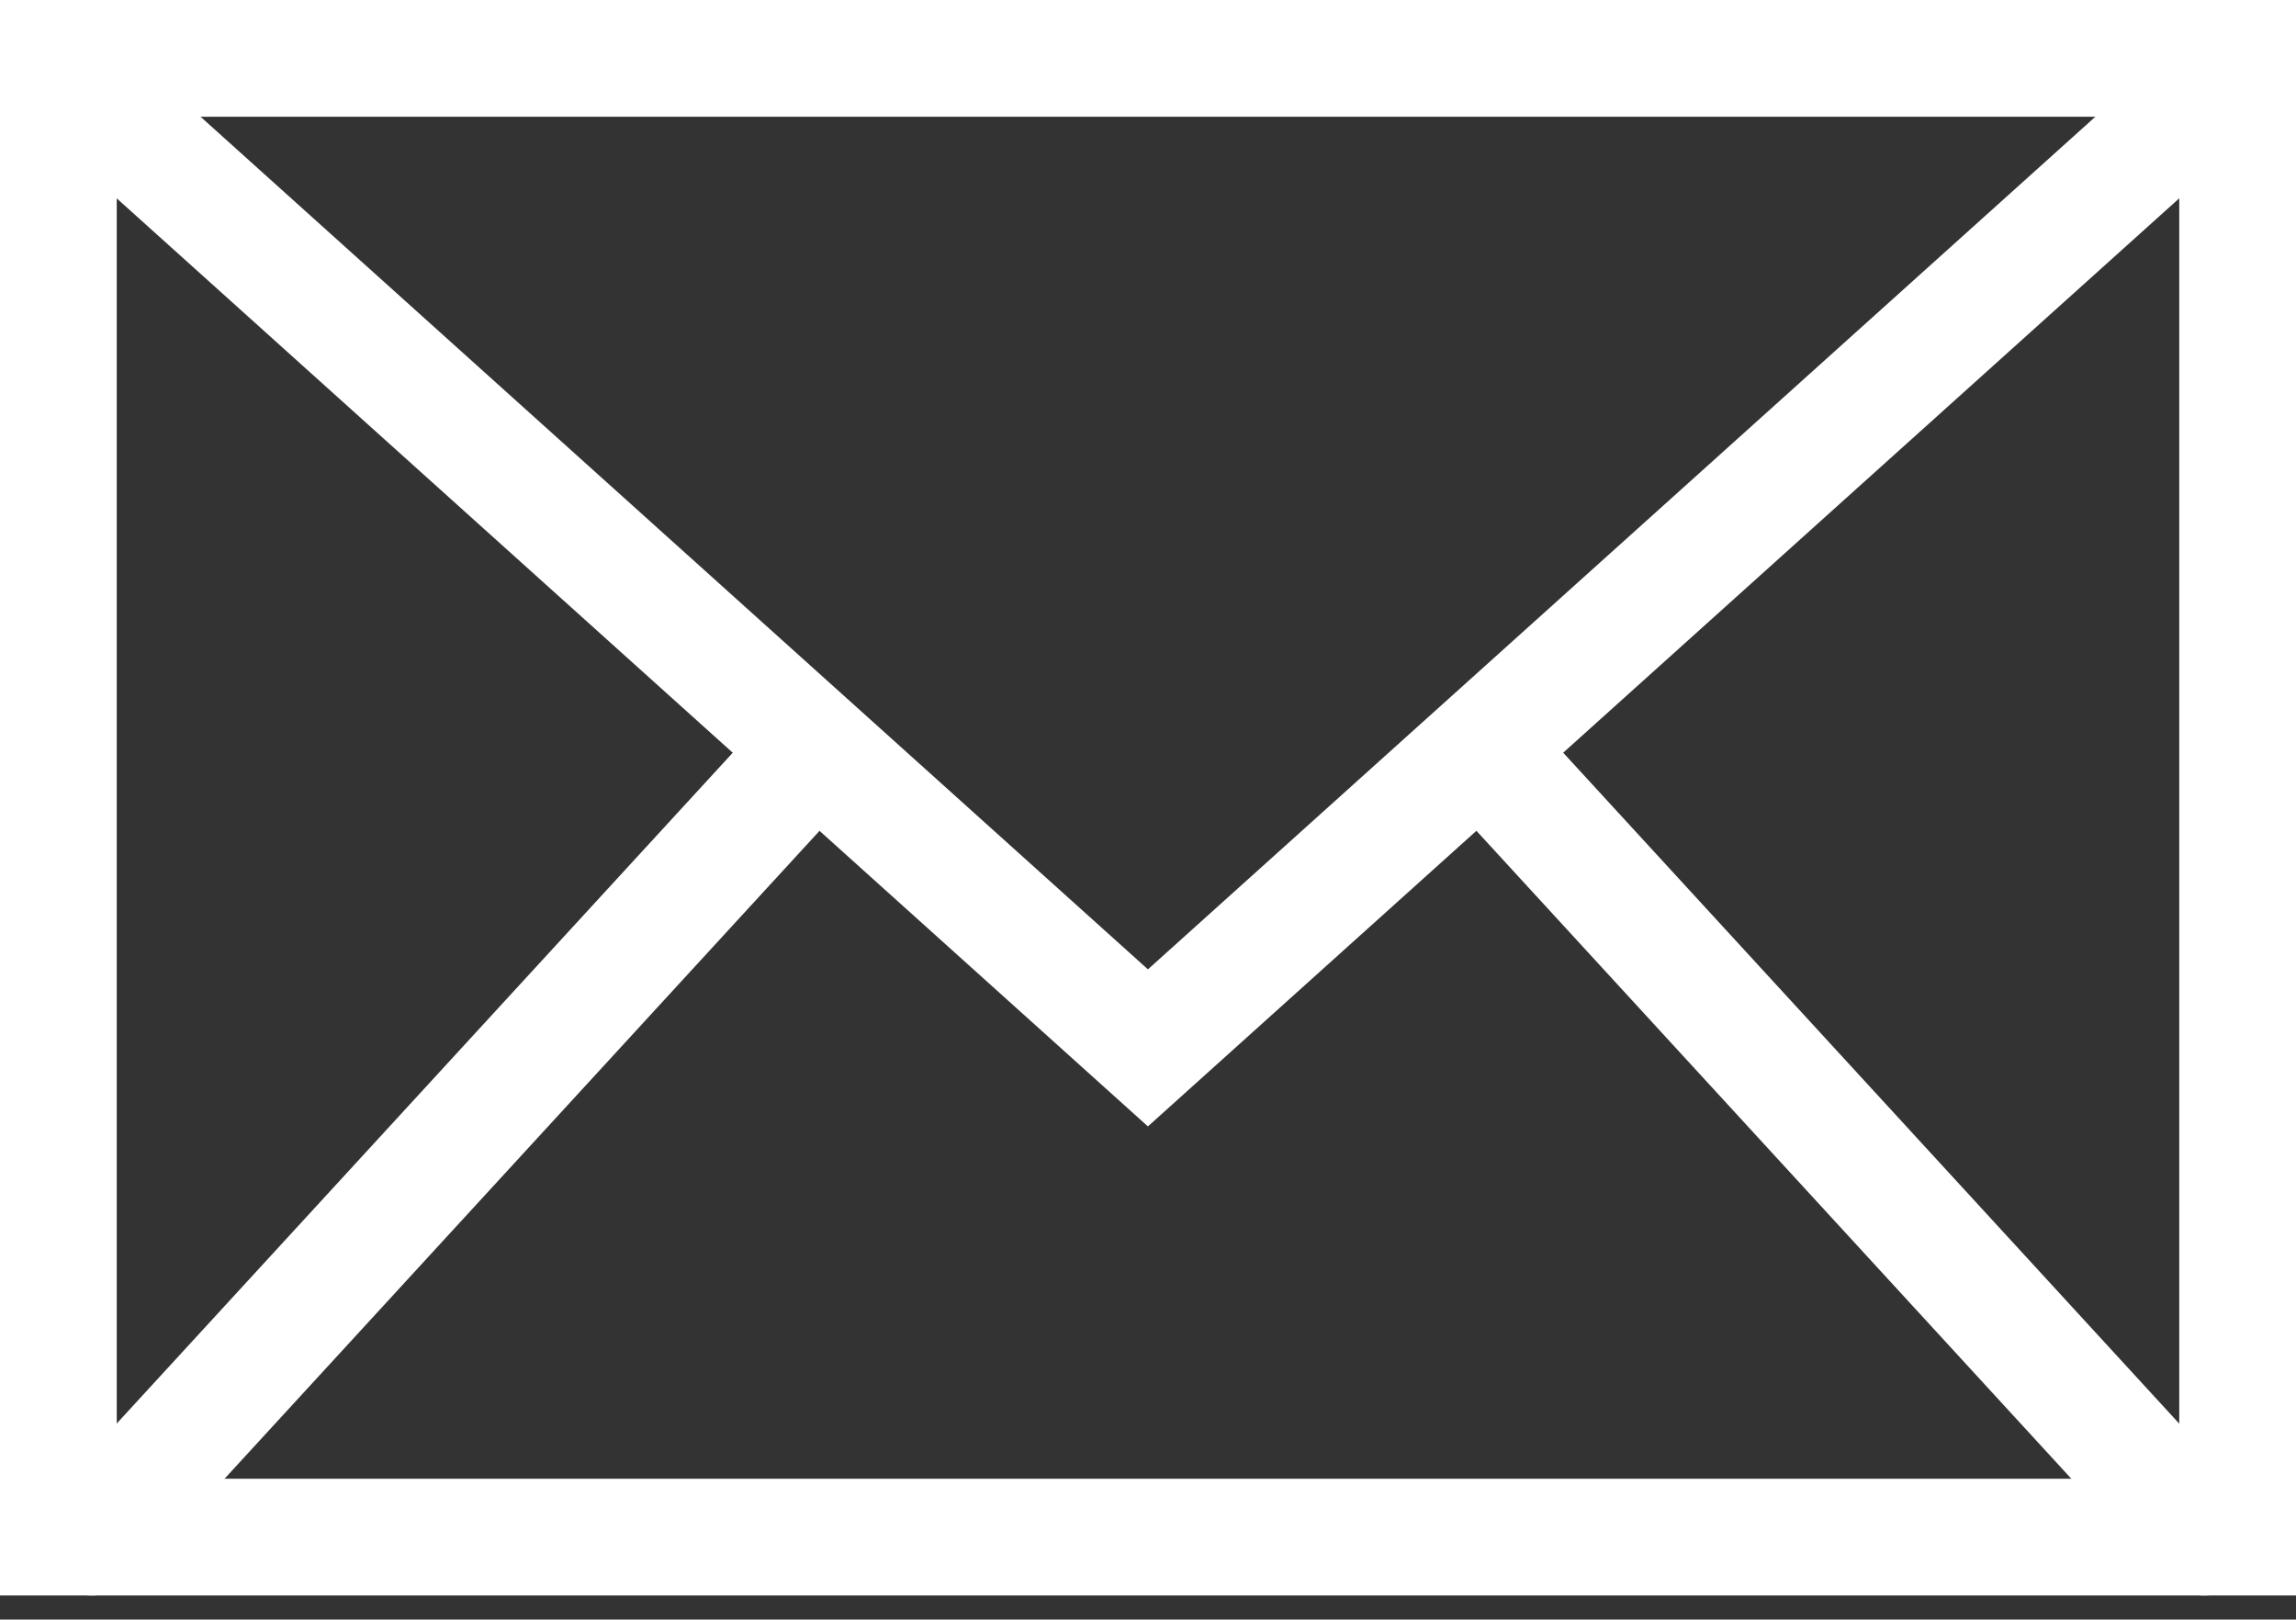
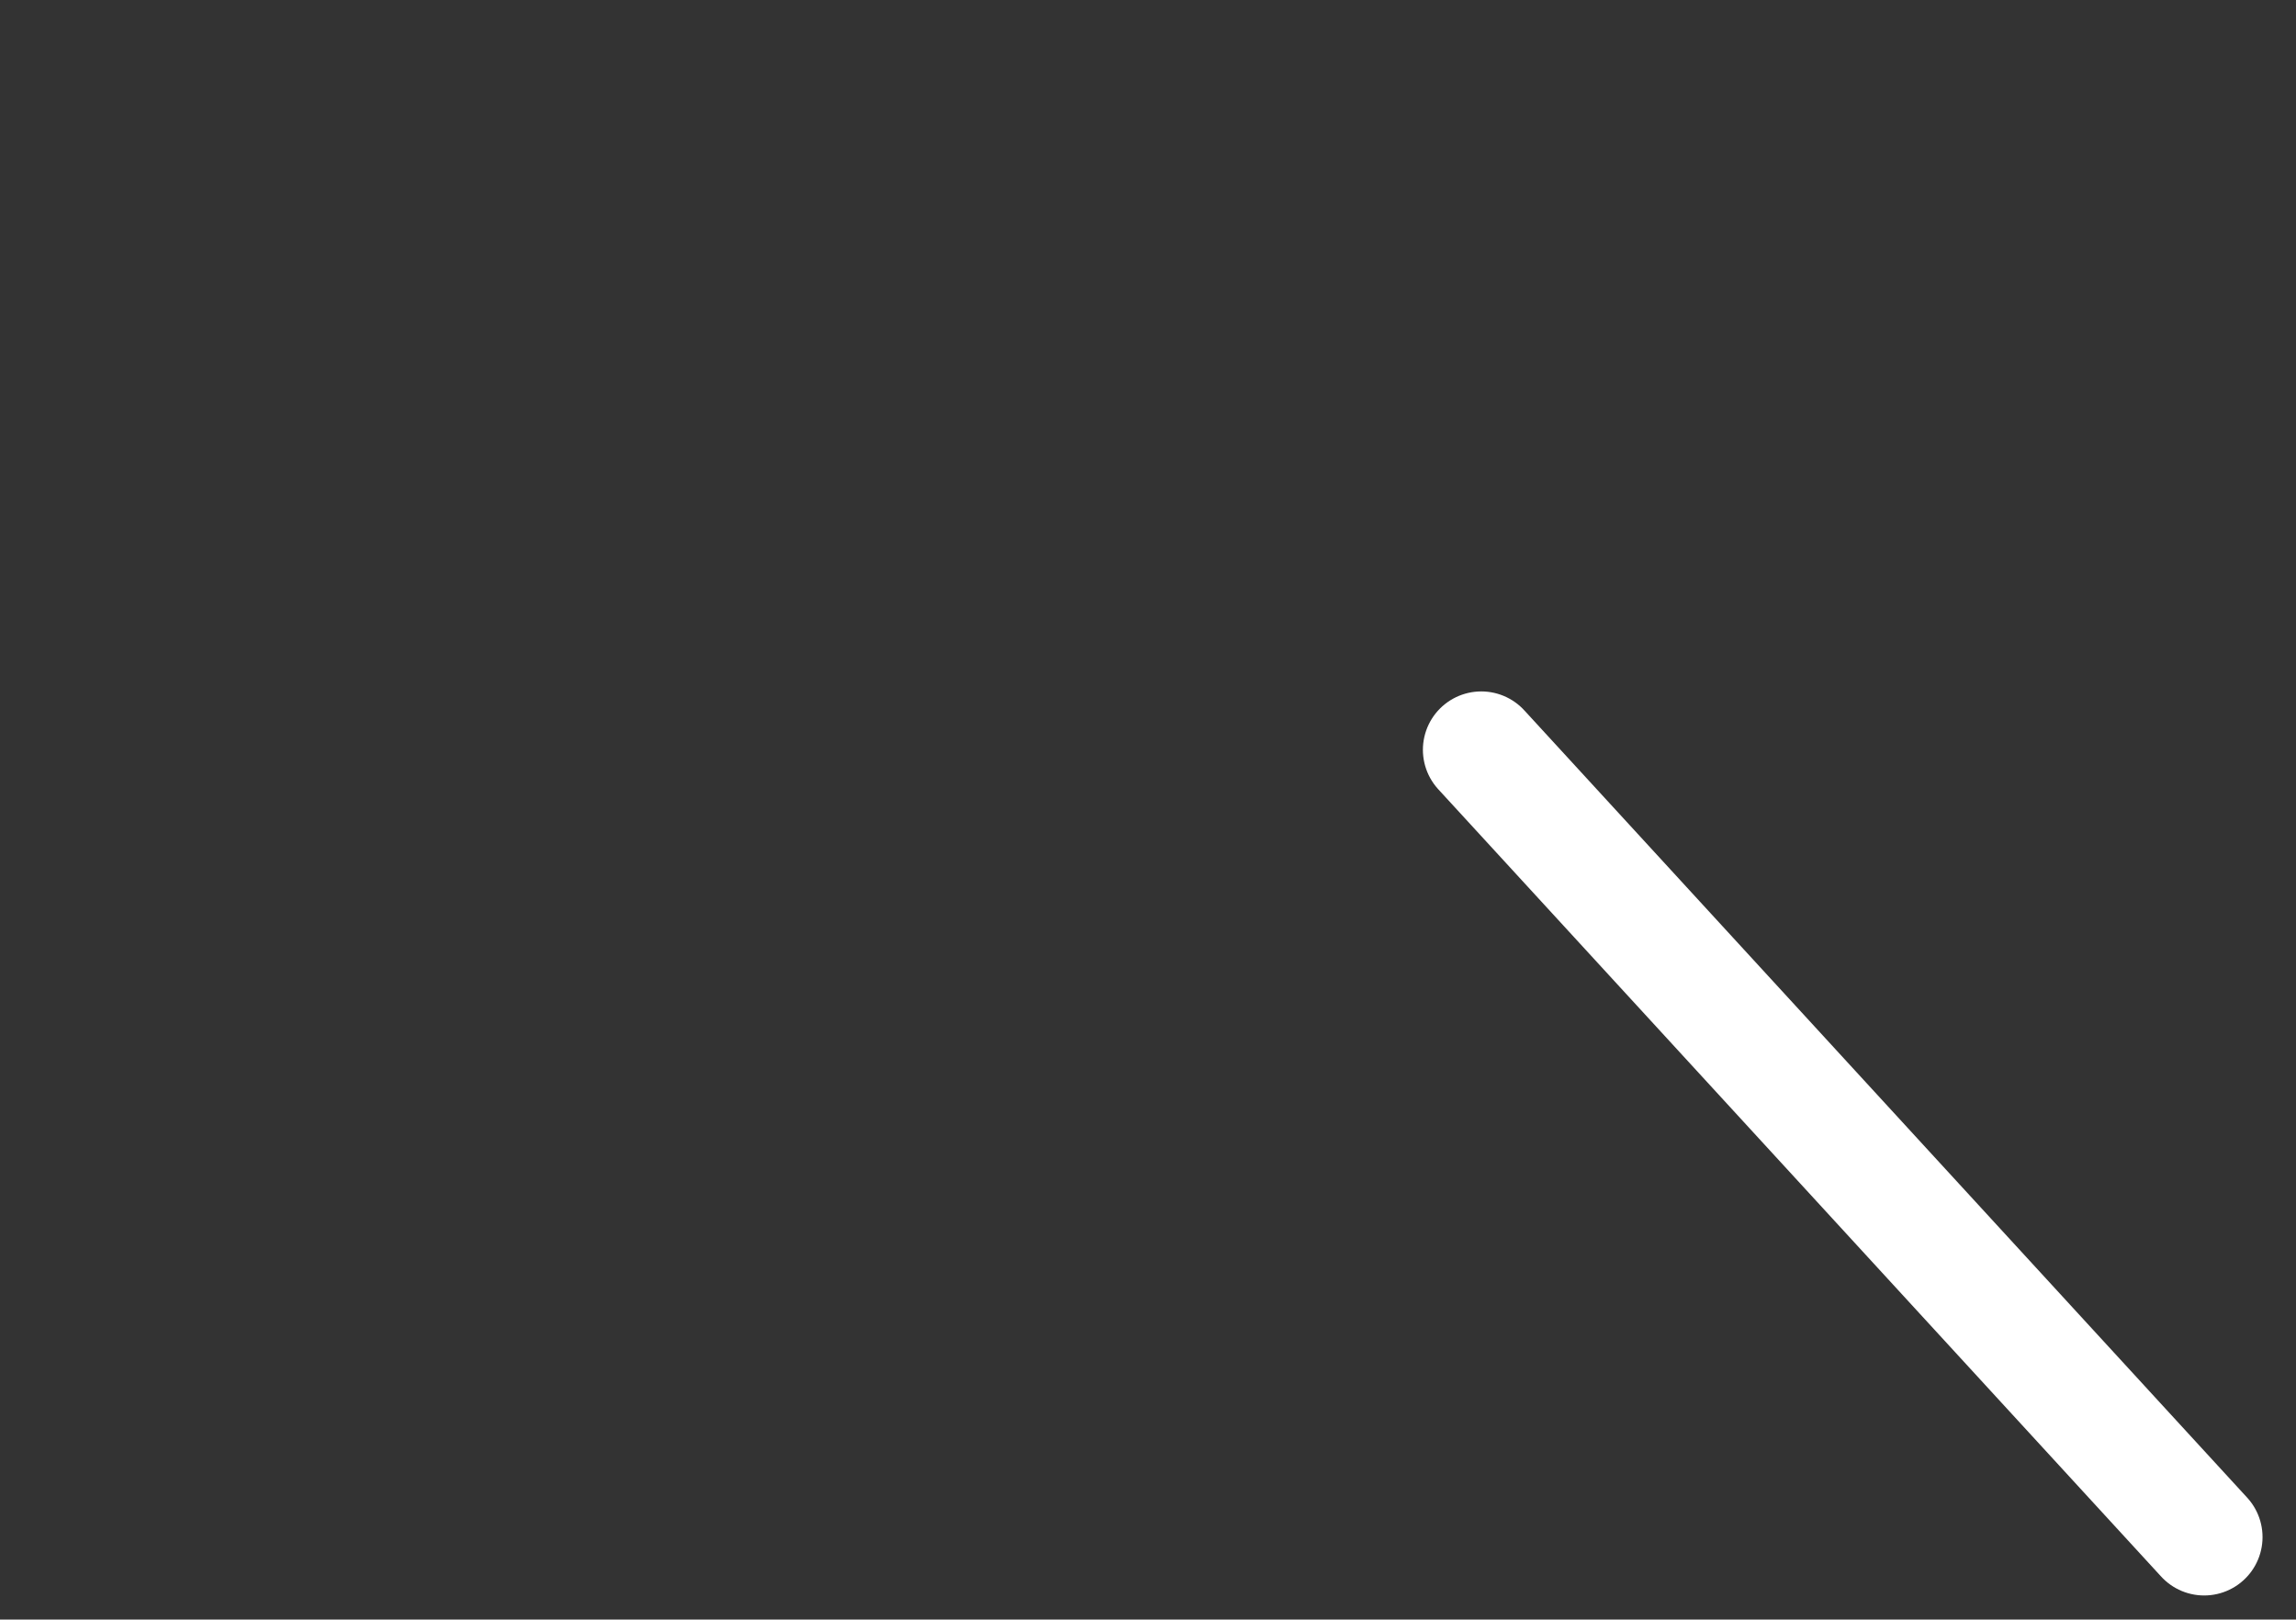
<svg xmlns="http://www.w3.org/2000/svg" width="29.5" height="20.81">
  <rect width="100%" height="100%" fill="#333333" stroke="none" />
  <g fill="none" stroke="#fff" stroke-width="1.5">
-     <path data-name="長方形 23220" stroke-linecap="square" d="M.75.75h28v19h-28z" />
-     <path data-name="パス 173" d="M1.178 1.25l13.571 12.214L28.321 1.25" stroke-linecap="round" />
-     <path data-name="パス 174" d="M1.178 19.75L10.44 9.664" stroke-linecap="round" />
    <path data-name="パス 175" d="M28.32 19.75L19.032 9.634" stroke-linecap="round" />
  </g>
</svg>